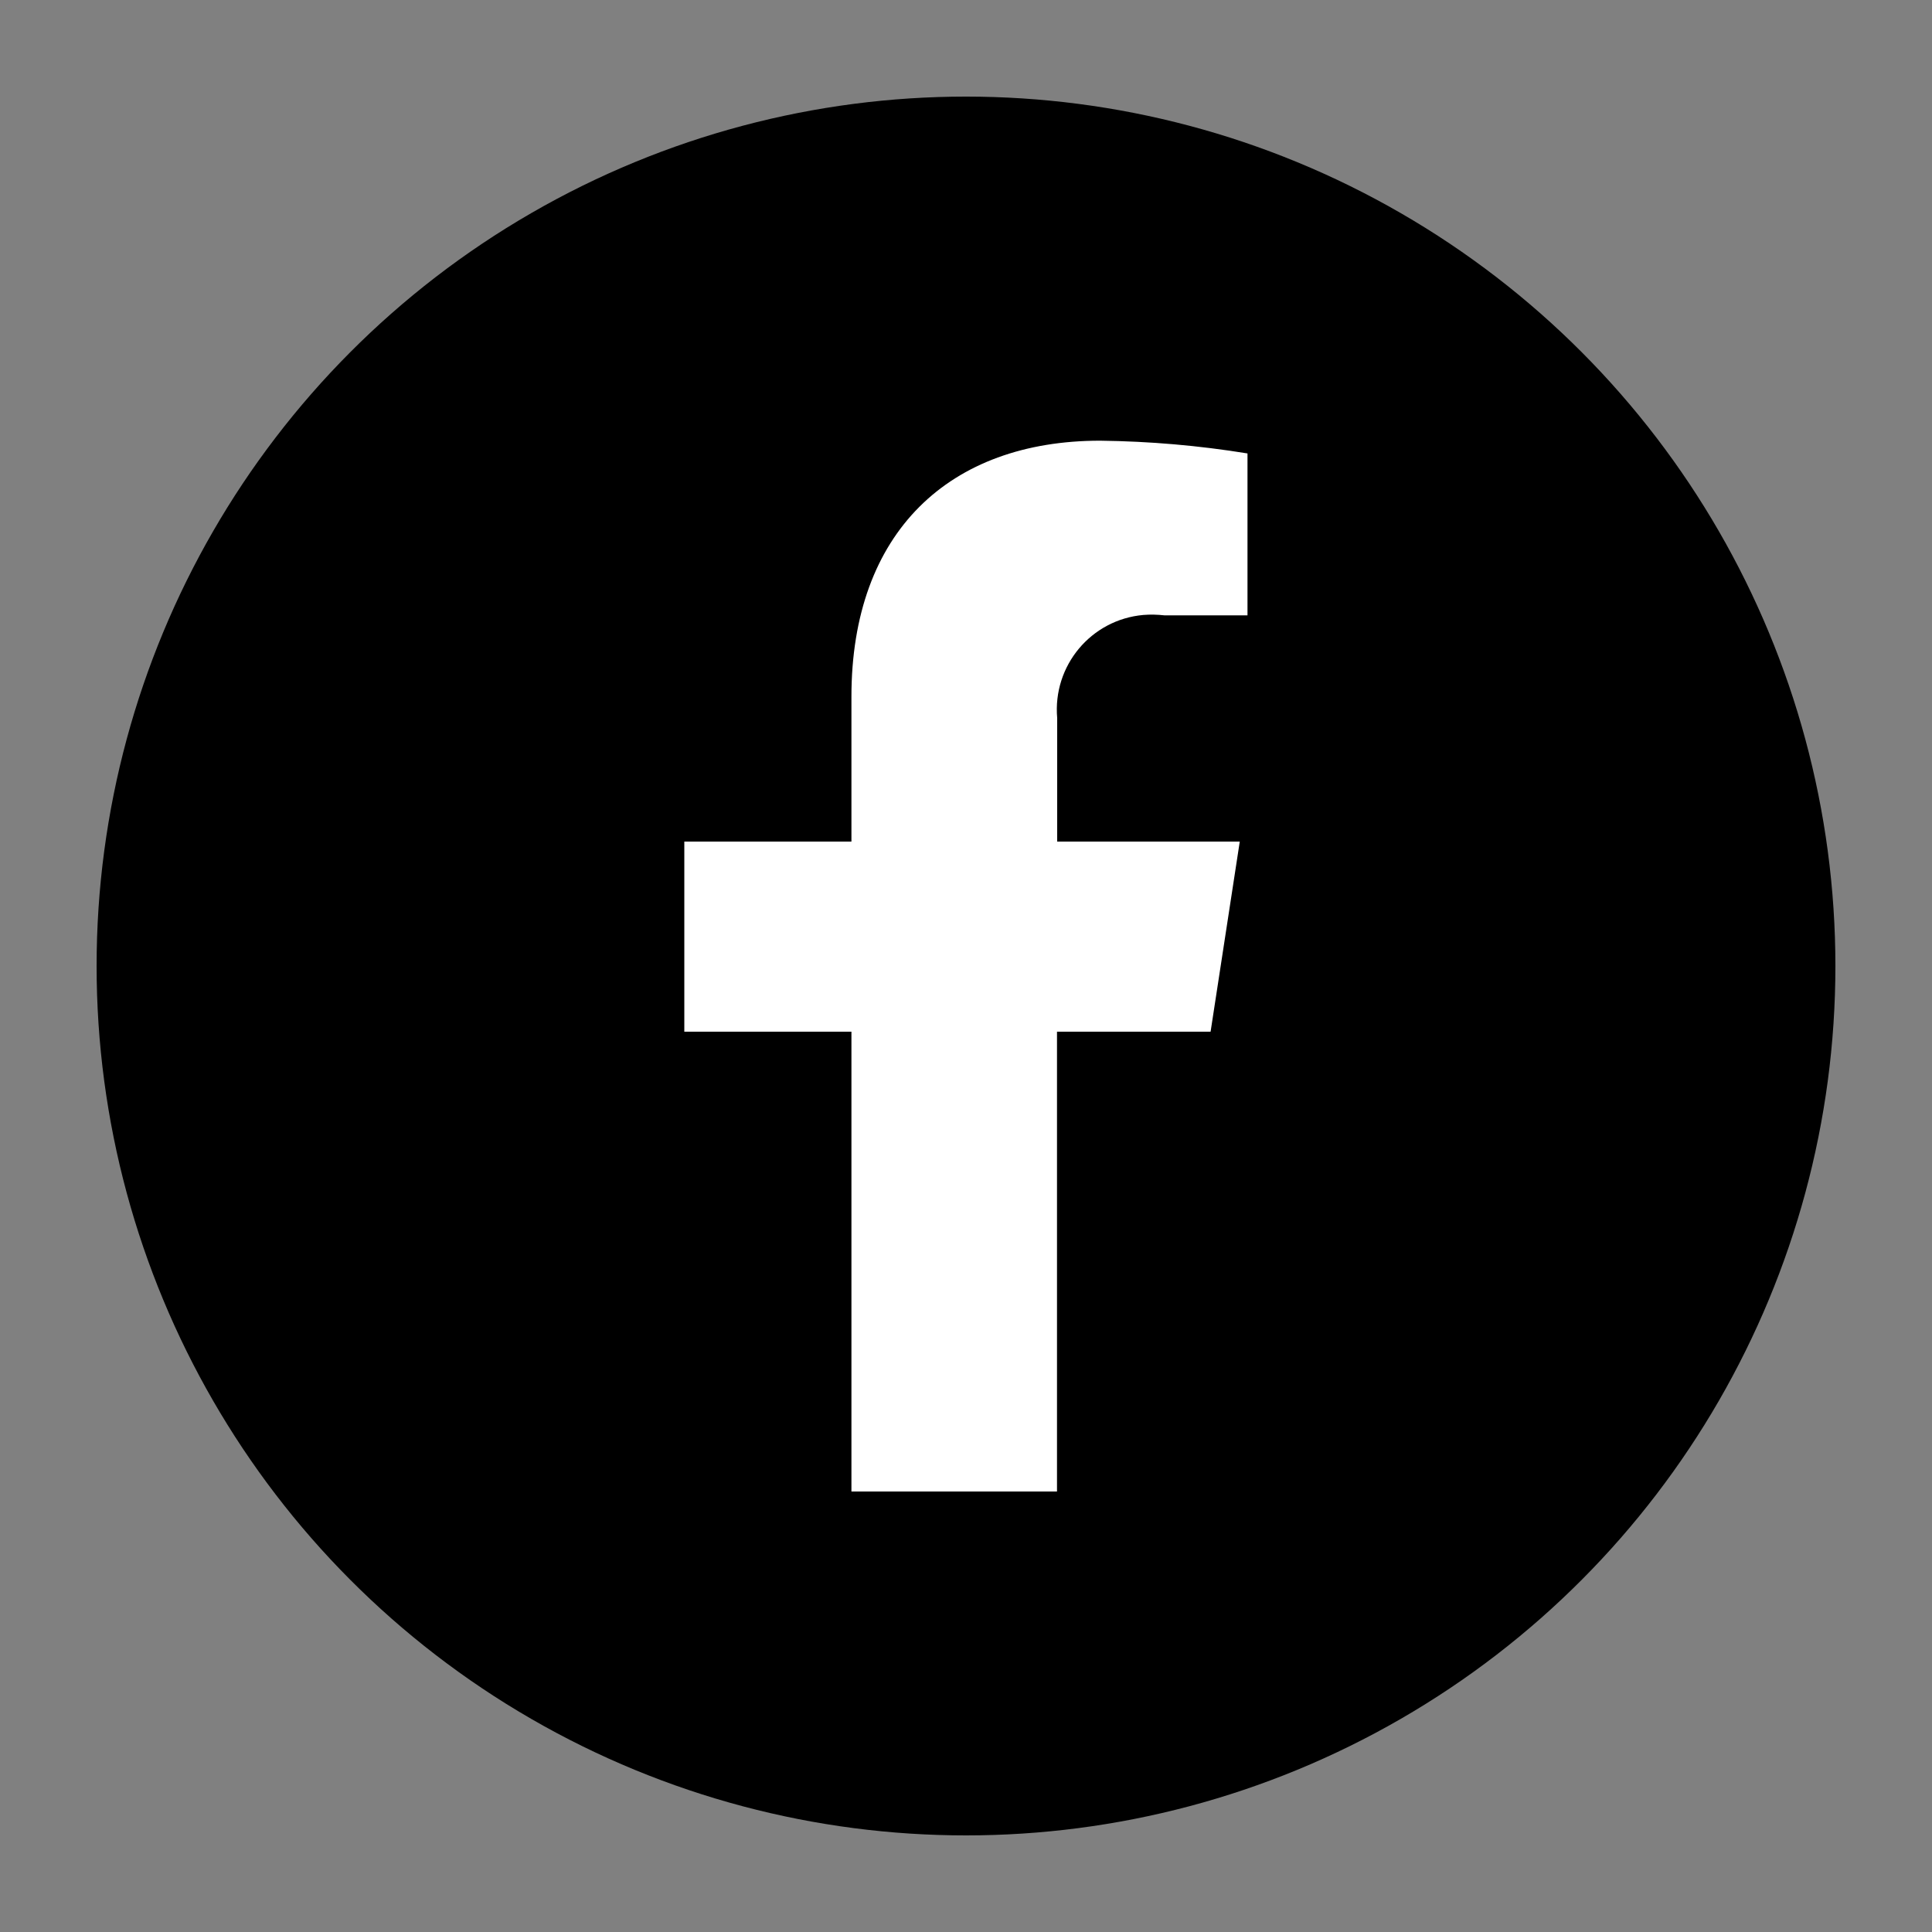
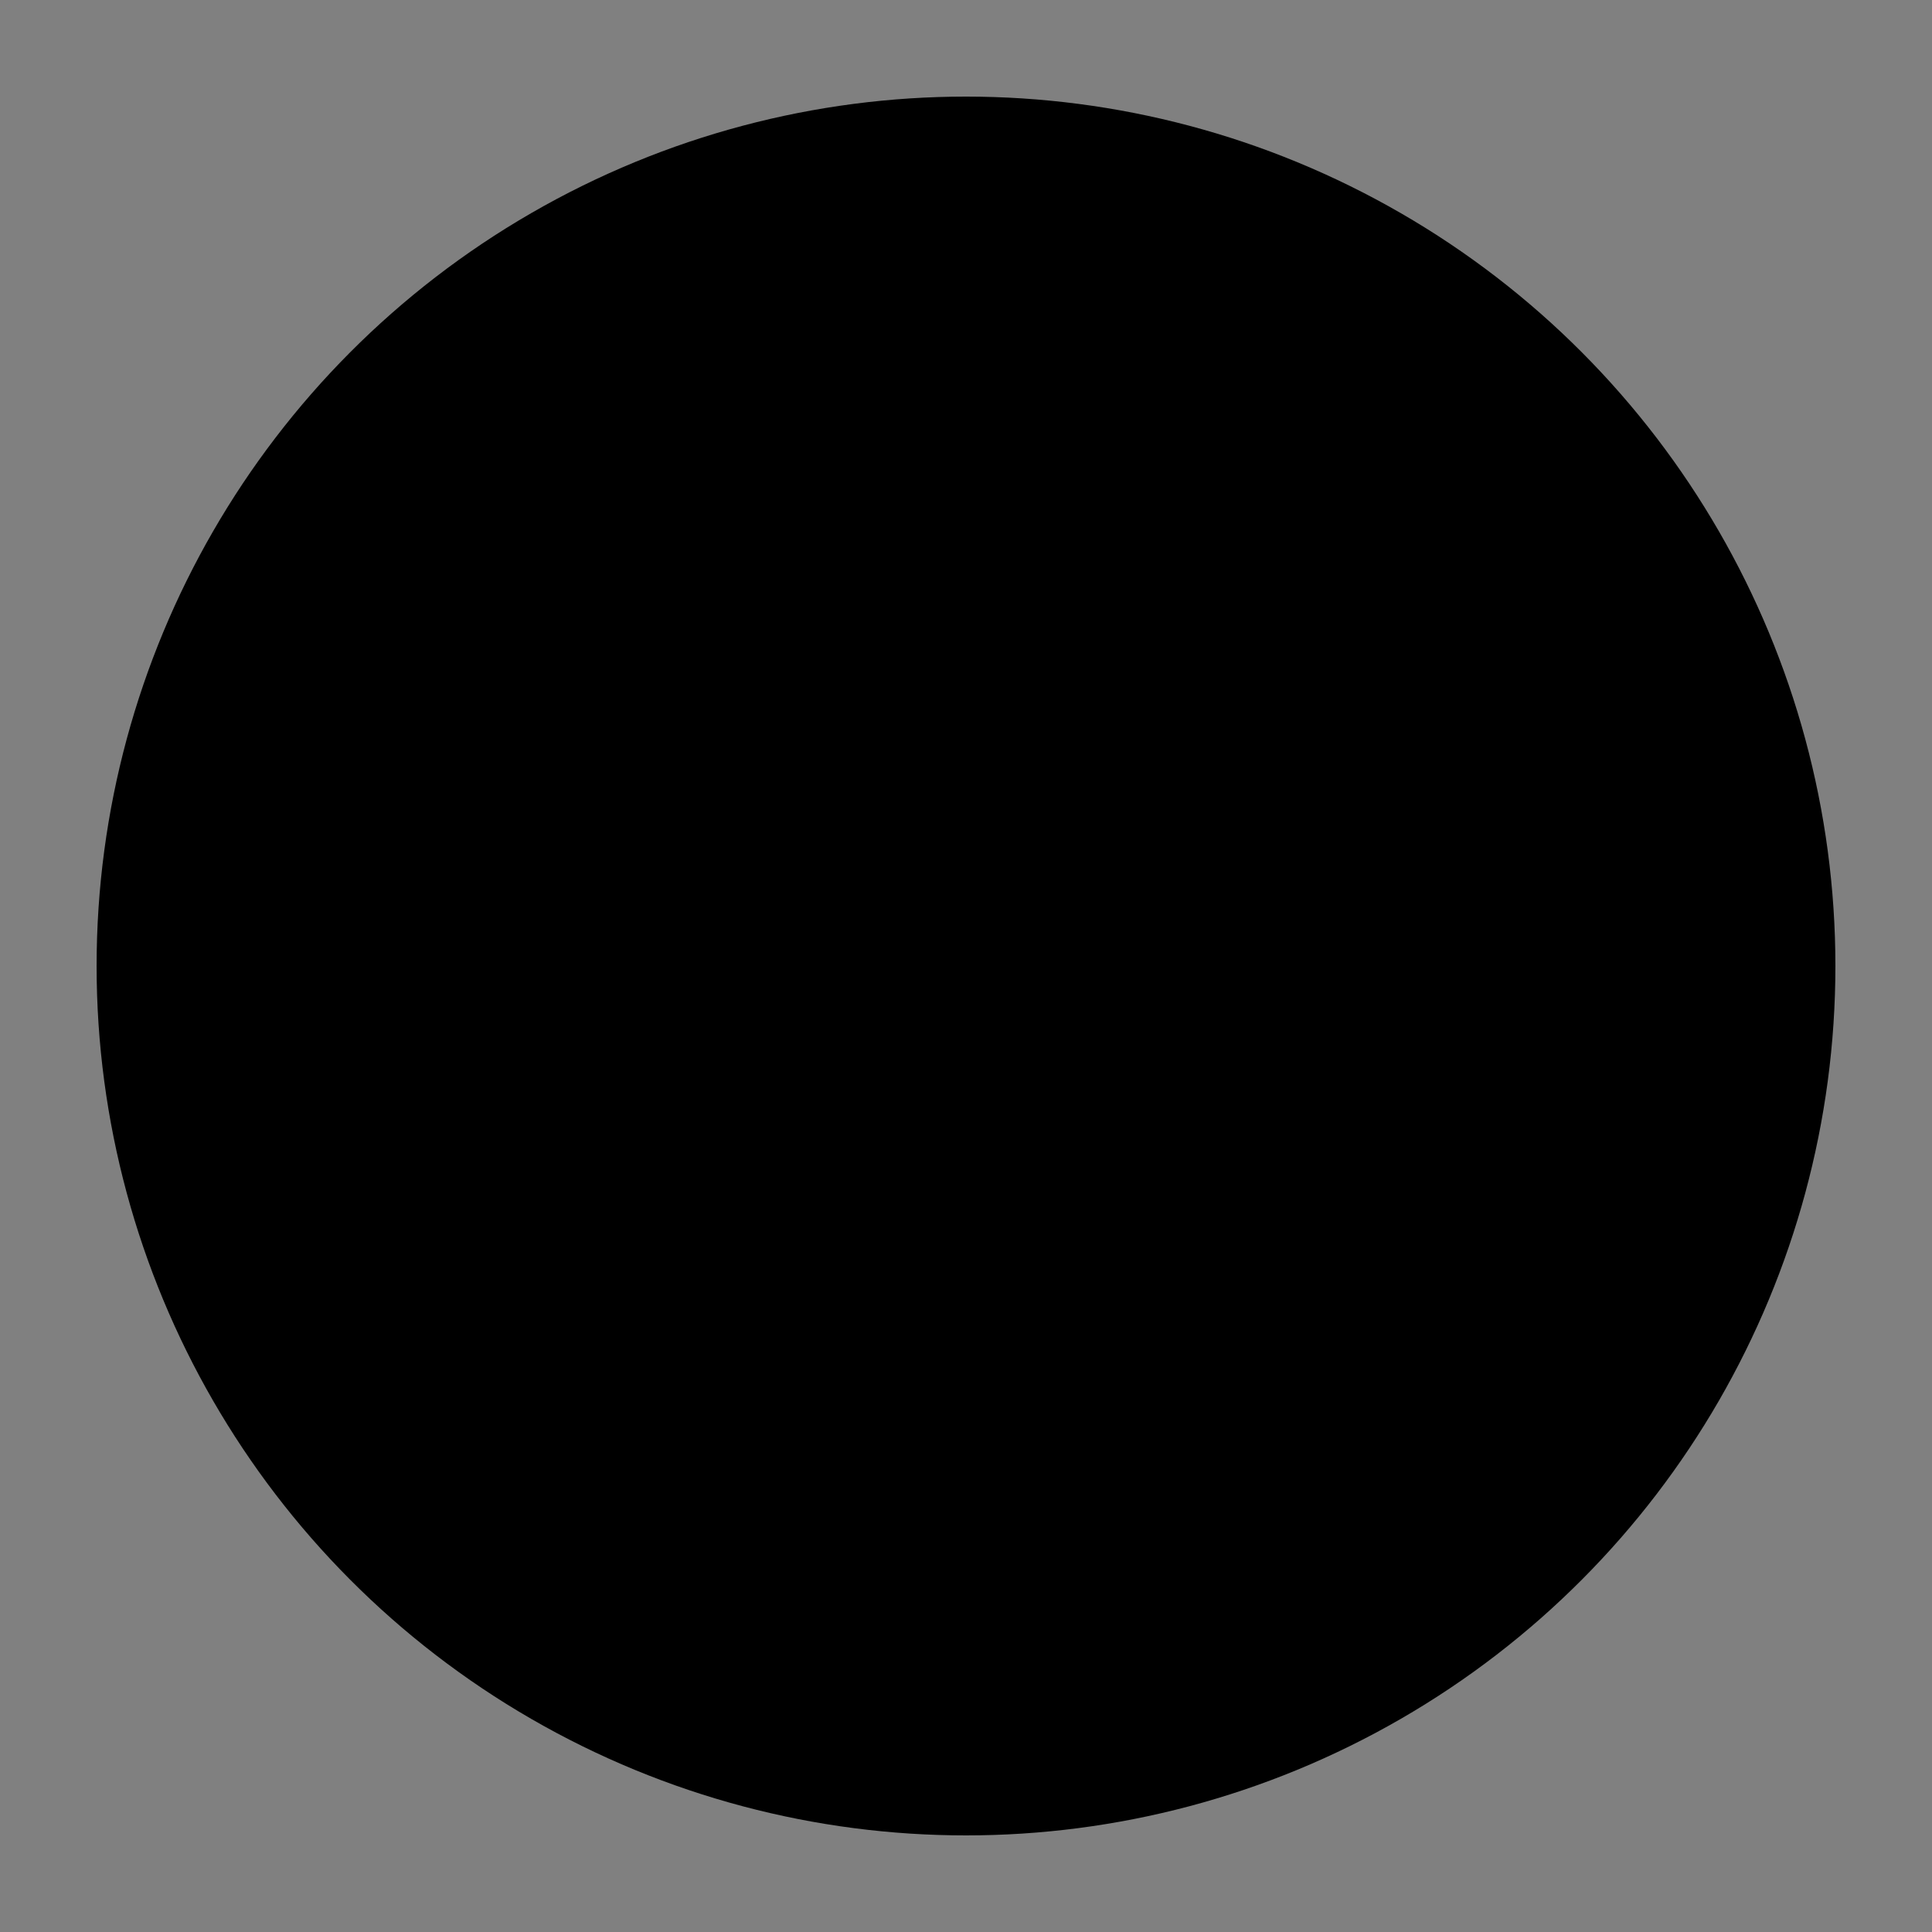
<svg xmlns="http://www.w3.org/2000/svg" version="1.1" id="Capa_1" x="0px" y="0px" viewBox="0 0 100 100" style="enable-background:new 0 0 100 100;" xml:space="preserve">
  <rect x="0" y="0" width="100" height="100" fill="#808080" stroke="none" />
  <style type="text/css">
	.st0{fill:#FFFFFF;}
	.st1{fill:none;}
	.st2{fill:none;stroke:#000000;stroke-width:2;}
</style>
  <g>
    <circle id="Elipse_33" cx="50" cy="50" r="45" />
-     <path id="facebook-f-brands" class="st0" d="M62.66,53.4l1.51-9.84h-9.45v-6.39c-0.24-2.71,1.75-5.1,4.46-5.34   c0.36-0.03,0.73-0.02,1.09,0.02h4.3v-8.38c-2.52-0.41-5.07-0.63-7.63-0.66c-7.78,0-12.87,4.71-12.87,13.25v7.5h-8.65v9.84h8.65   v23.8h10.64V53.4H62.66z" />
  </g>
</svg>